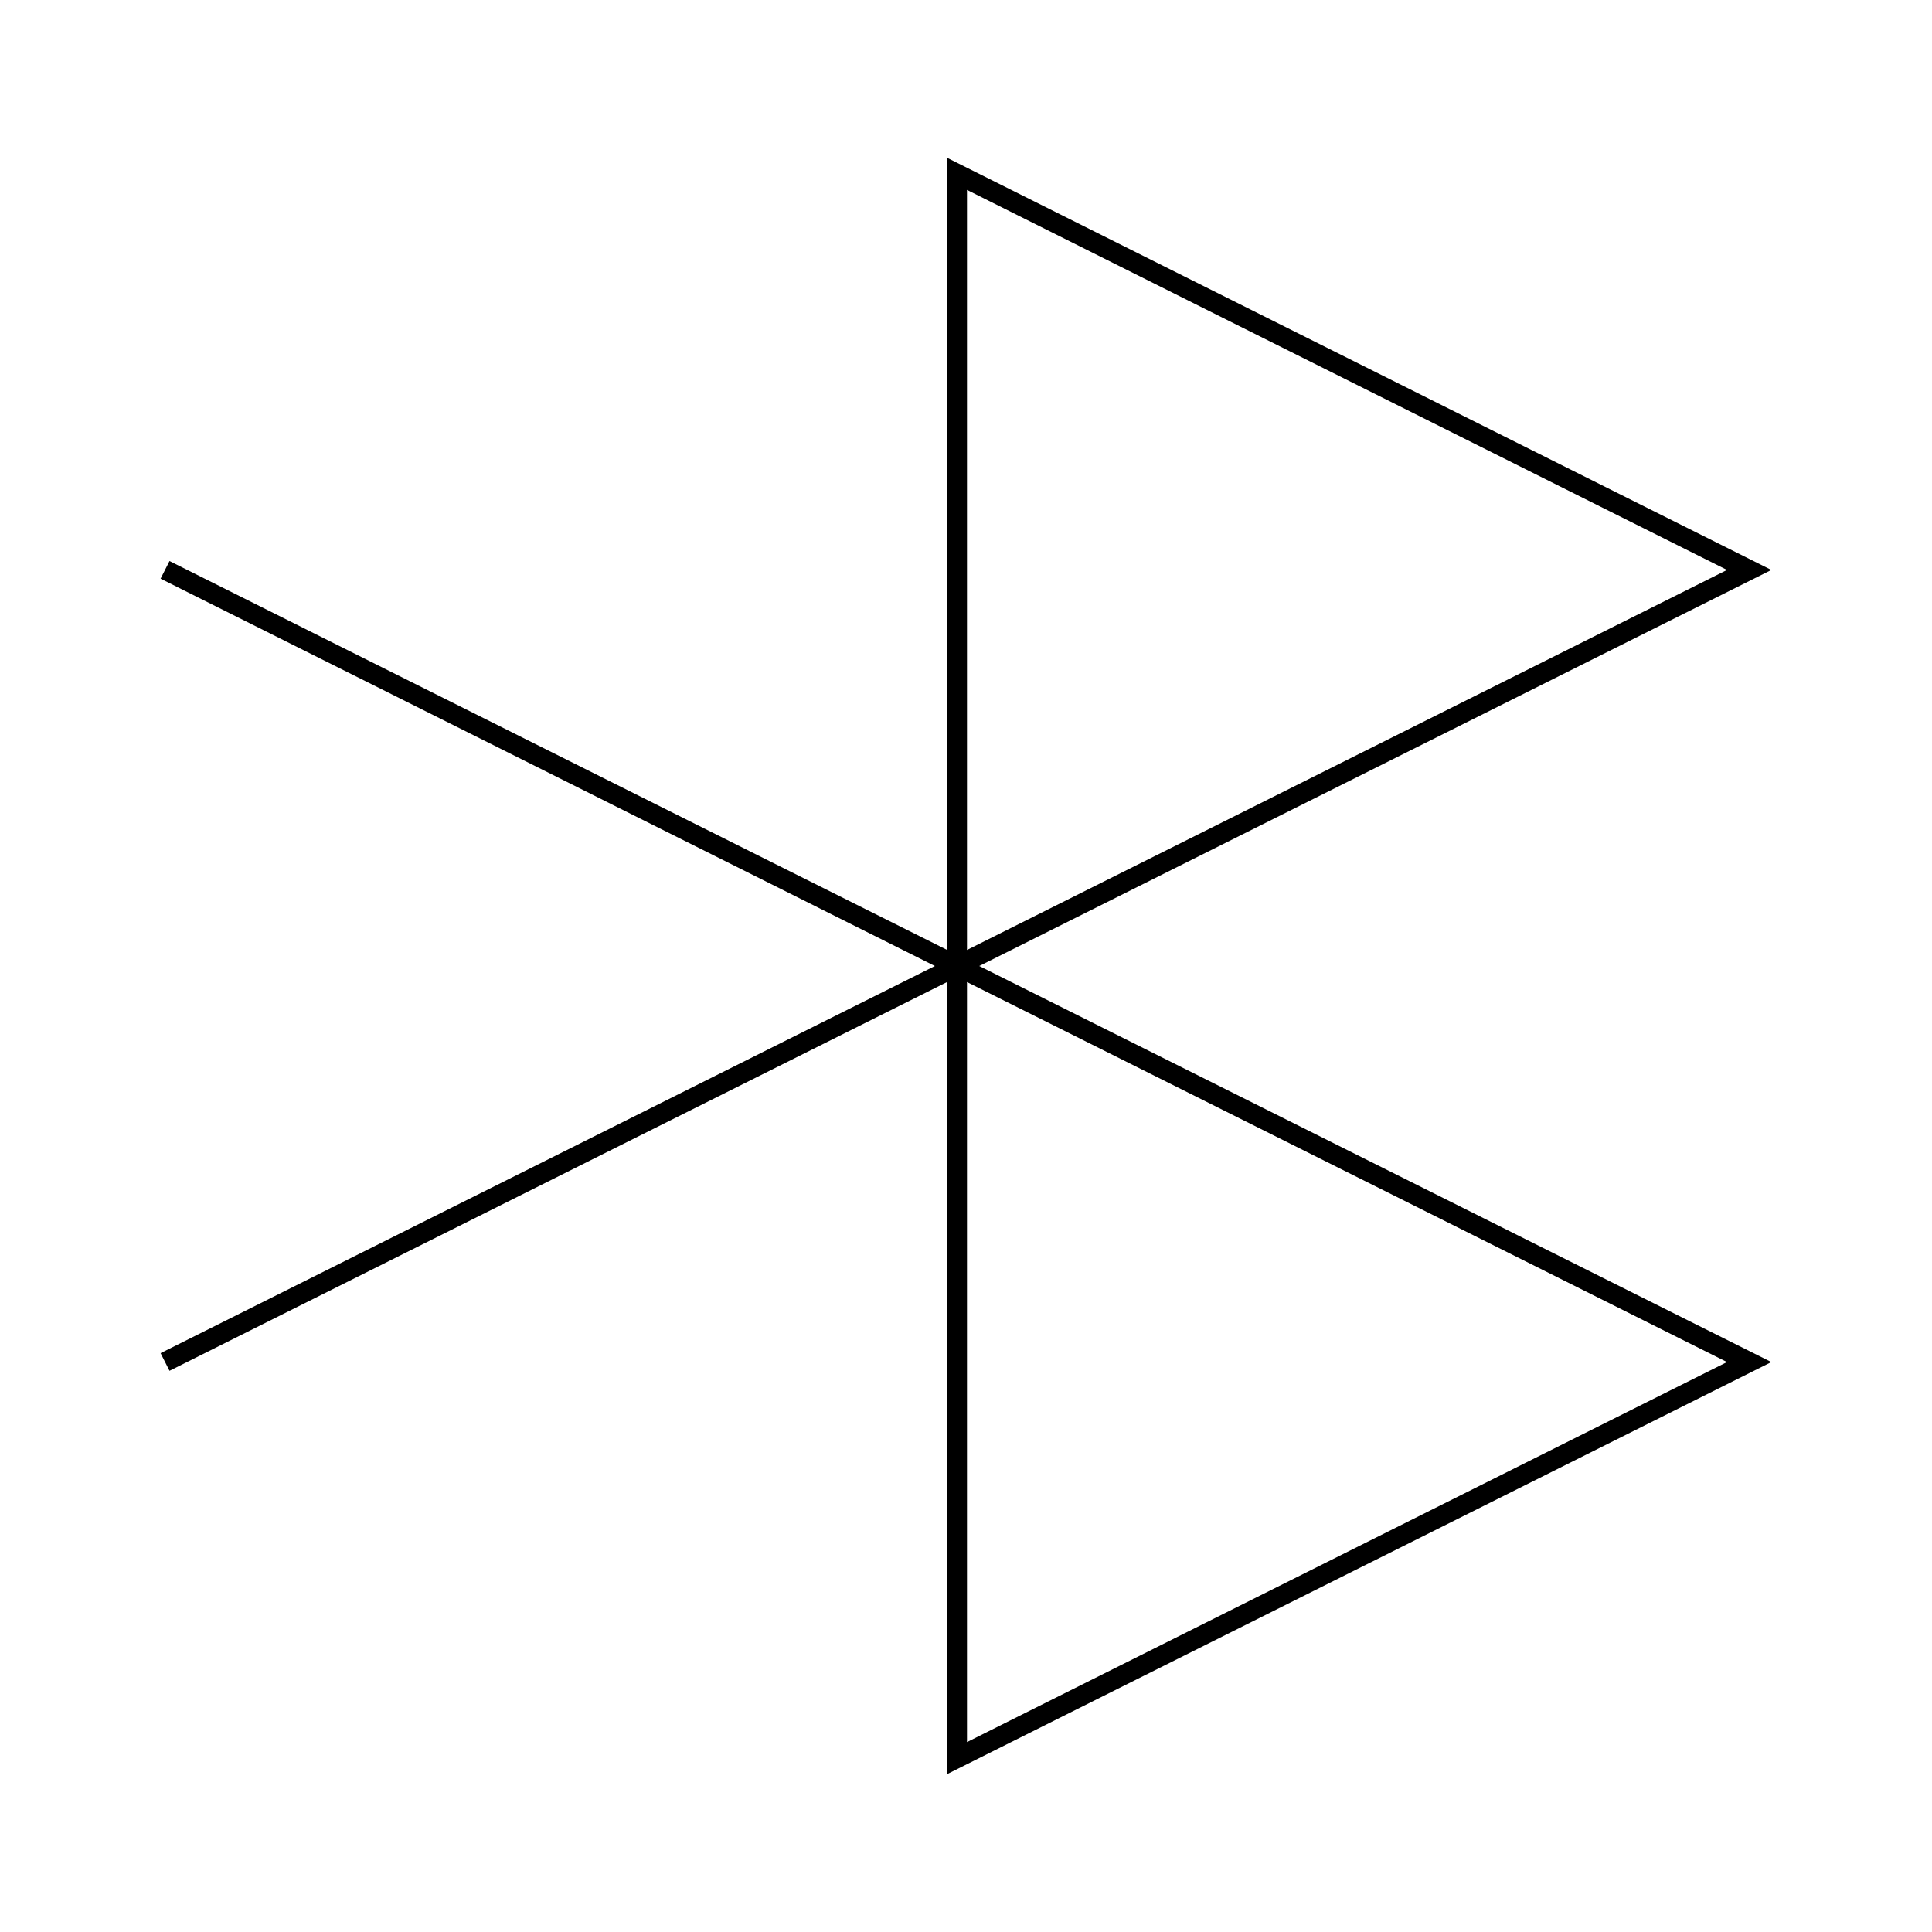
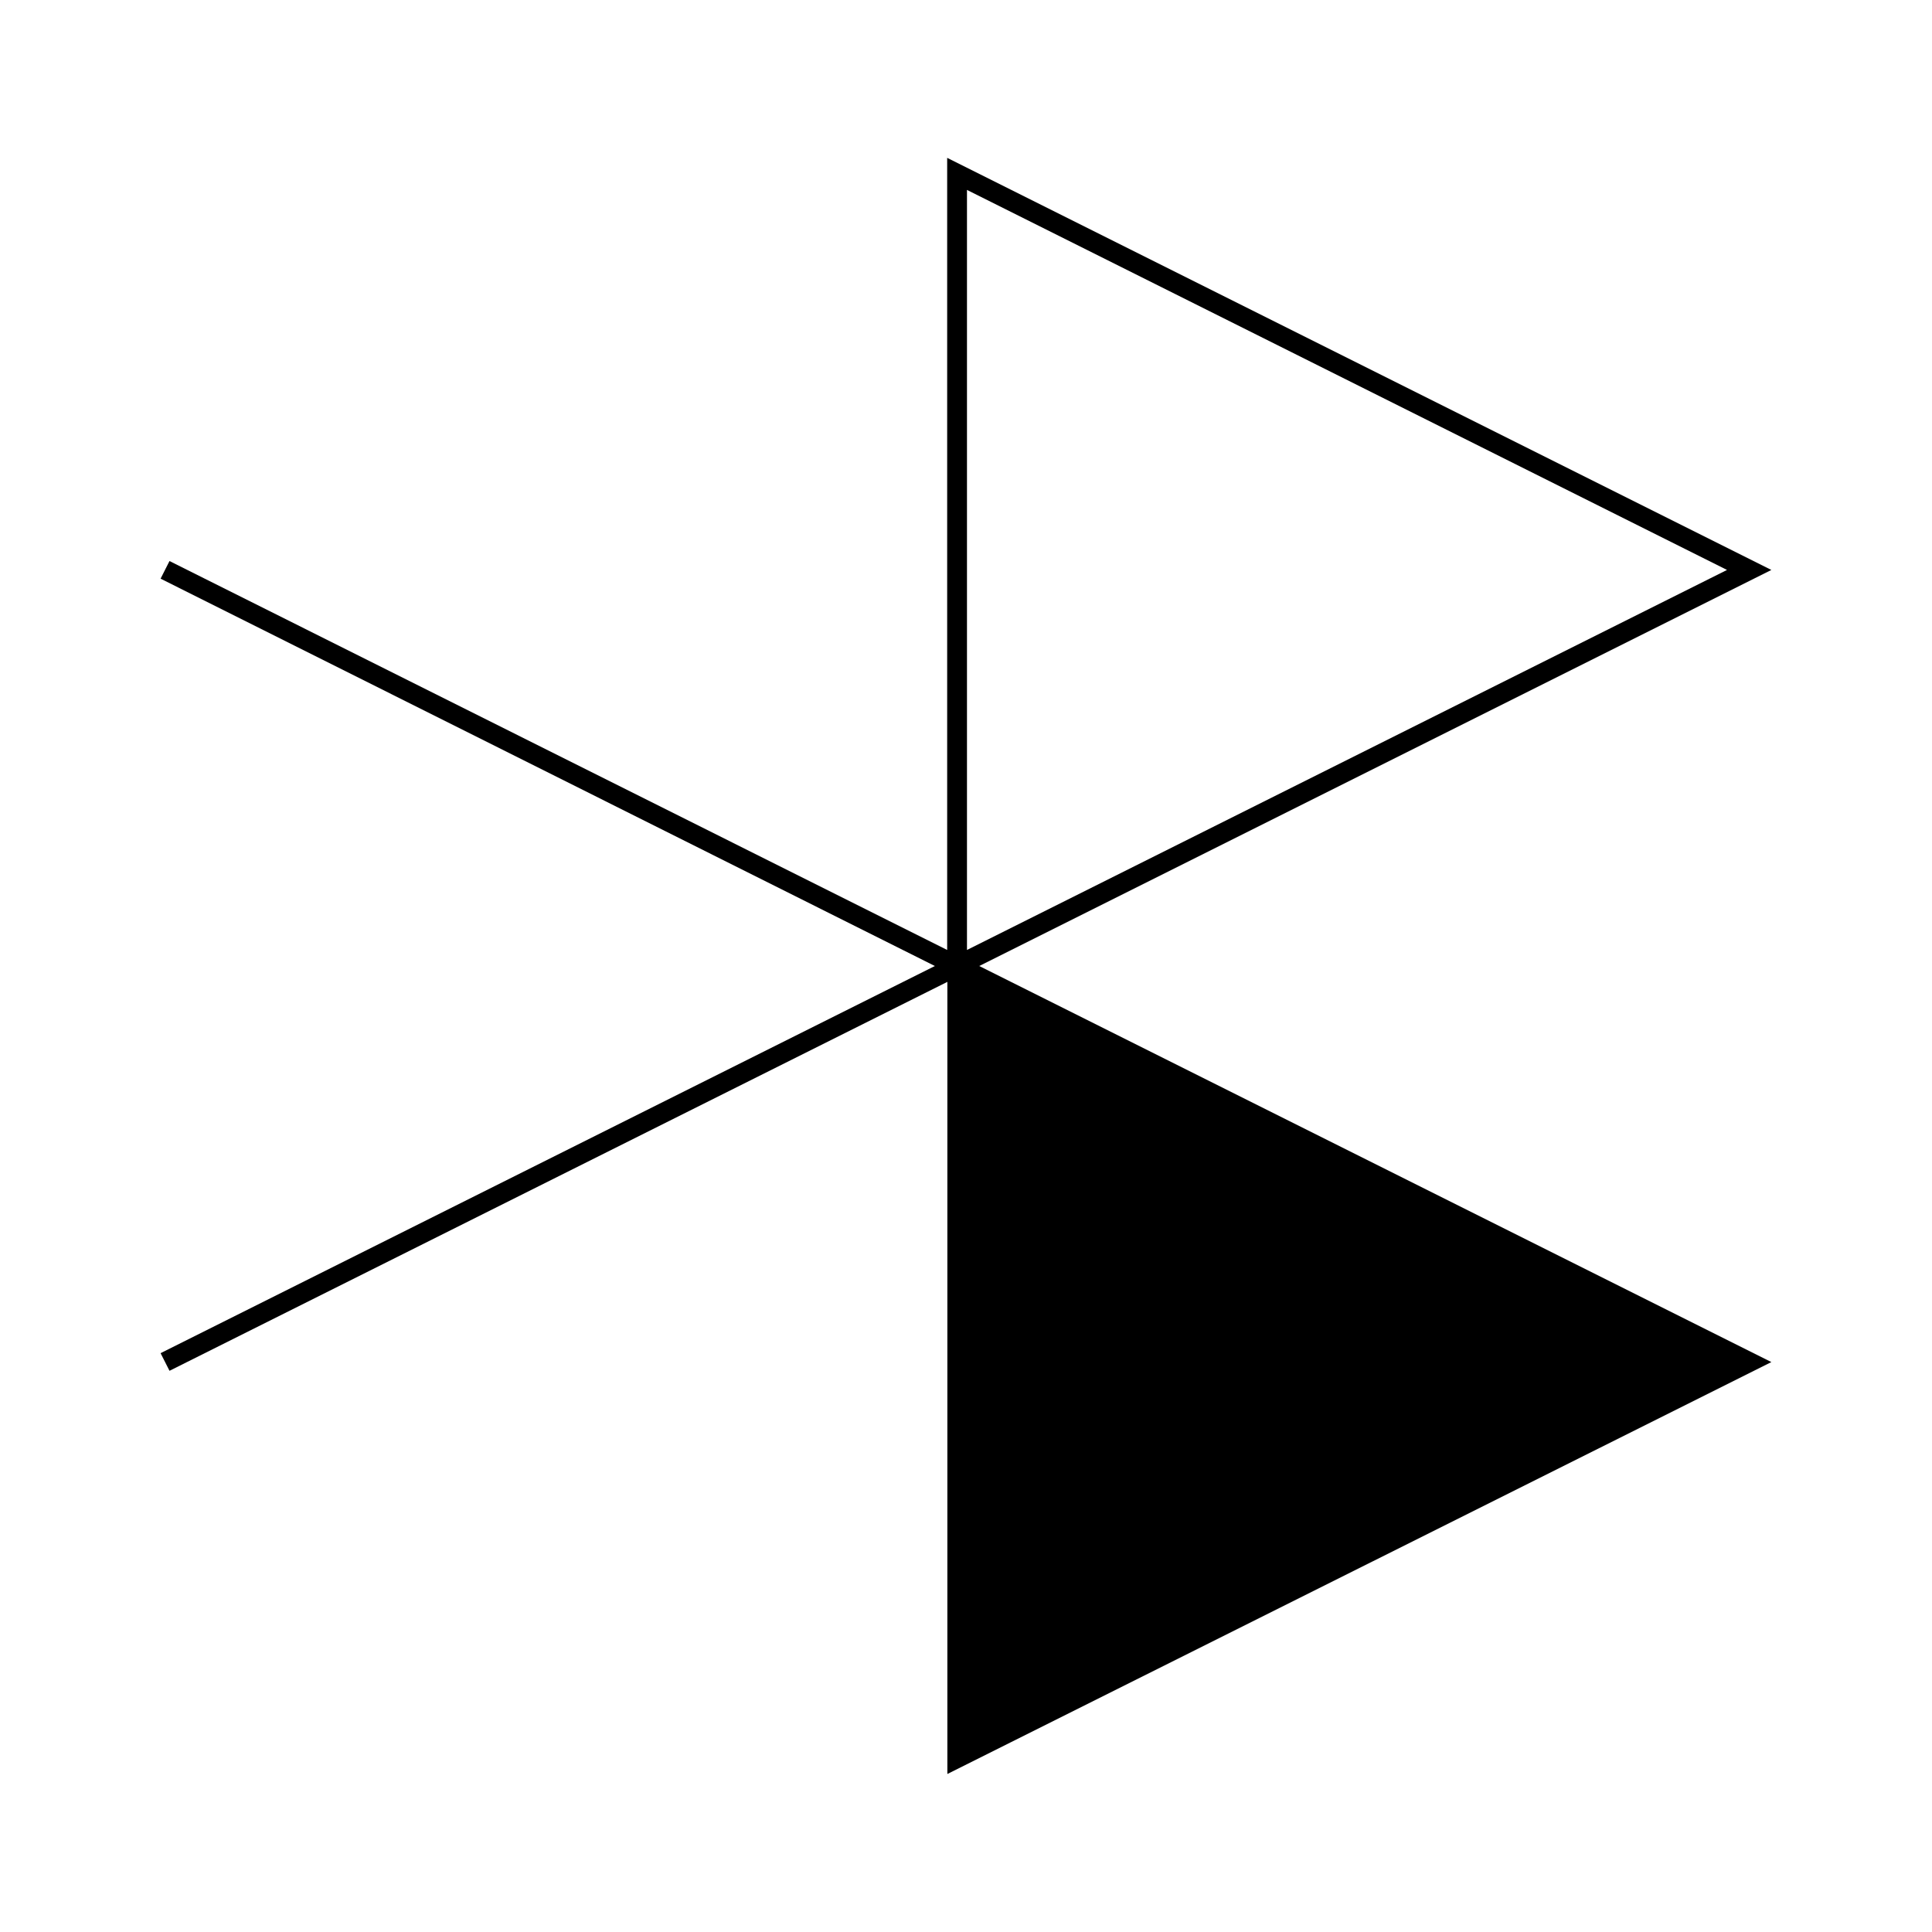
<svg xmlns="http://www.w3.org/2000/svg" fill="#000000" width="800px" height="800px" version="1.1" viewBox="144 144 512 512">
-   <path d="m395.01 185.83v209.92l-206.09-103.07-2.363 4.672 205.2 102.65-205.2 102.6 2.363 4.672 206.14-103.07v209.92l218.37-109.16-209.92-104.96 209.92-104.96zm206.67 319.13-201.42 100.71v-201.42zm-201.42-109.21v-201.42l201.42 100.71z" />
+   <path d="m395.01 185.83v209.92l-206.09-103.07-2.363 4.672 205.2 102.65-205.2 102.6 2.363 4.672 206.14-103.07v209.92l218.37-109.16-209.92-104.96 209.92-104.96zm206.67 319.13-201.42 100.71zm-201.42-109.21v-201.42l201.42 100.71z" />
</svg>